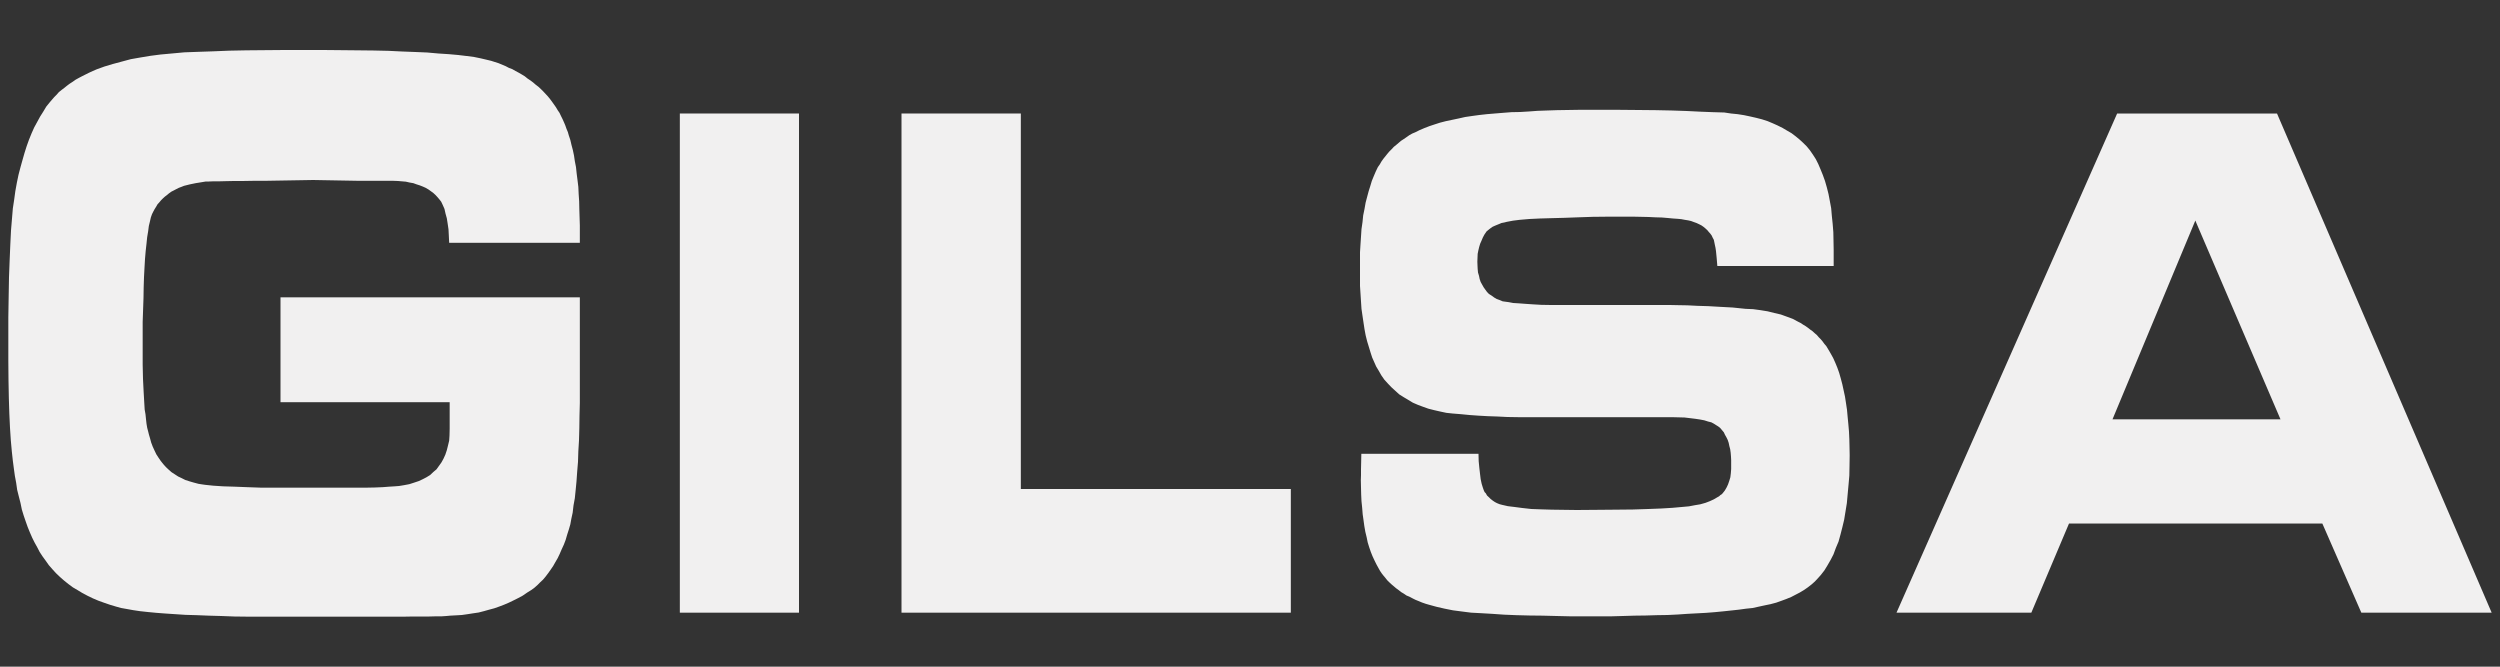
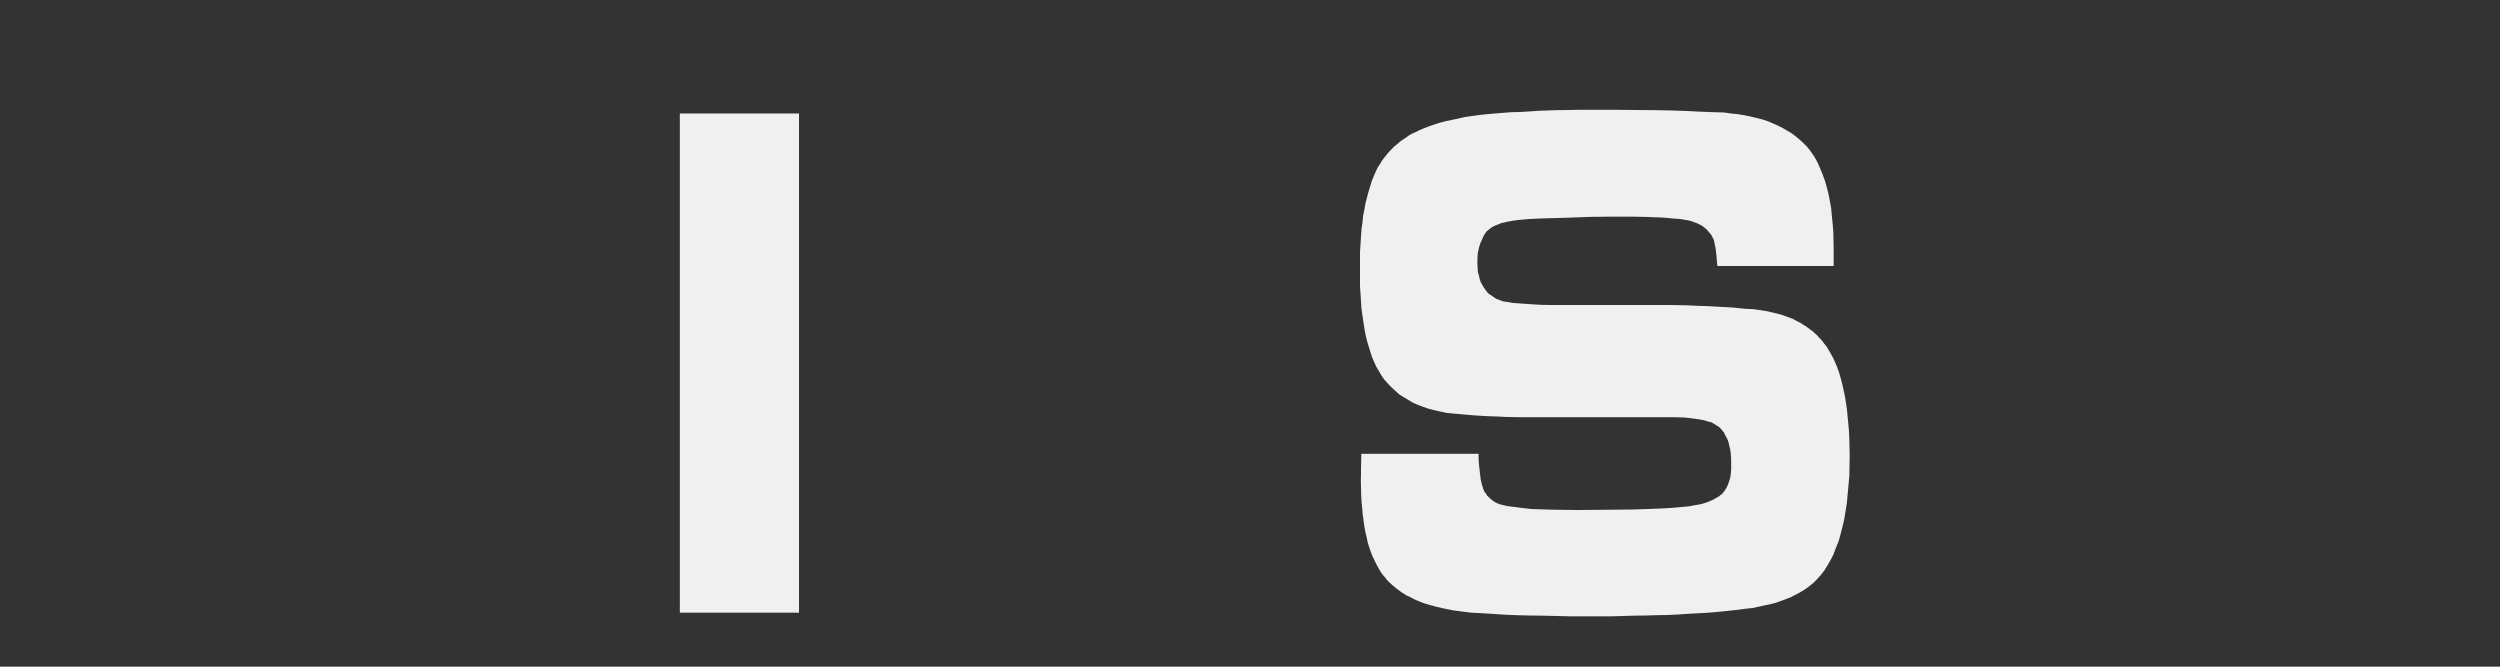
<svg xmlns="http://www.w3.org/2000/svg" version="1.1" id="Layer_1" x="0px" y="0px" width="150px" height="40px" viewBox="0 0 150 40" enable-background="new 0 0 150 40" xml:space="preserve">
  <rect x="0" y="0" width="150" height="40" fill="#333333" stroke="none" />
  <rect x="40.79" y="6.81" fill="#F1F0F0" width="7.15" height="29.95" />
-   <polygon fill="#F1F0F0" points="54.09,6.81 54.09,36.76 77.45,36.76 77.45,29.34 61.25,29.34 61.25,6.81 " />
-   <path fill="#F1F0F0" d="M136.62,6.81h-4.83h-4.761L113.79,36.76h8.09l2.261-5.35h7.649h7.55l2.34,5.35h7.82L136.62,6.81z   M131.79,25.16h-5.04l4.971-11.93l0.069,0.17l5.04,11.76H131.79z" />
  <polygon fill="#F1F0F0" points="96.04,6.59 95.35,6.59 94.67,6.59 94.029,6.6 93.41,6.61 92.82,6.63 92.26,6.65 91.71,6.69   91.21,6.72 90.689,6.73 90.18,6.77 89.689,6.81 89.21,6.85 88.76,6.9 88.32,6.96 87.91,7.02 87.51,7.11 87.13,7.19 86.75,7.27   86.4,7.36 86.061,7.47 85.76,7.57 85.45,7.69 85.17,7.81 84.91,7.94 84.74,8.01 84.561,8.11 84.391,8.23 84.23,8.34 84.061,8.45   83.92,8.57 83.779,8.69 83.63,8.81 83.5,8.95 83.359,9.09 83.24,9.23 83.12,9.38 83,9.53 82.88,9.7 82.79,9.86 82.67,10.03   82.55,10.28 82.43,10.56 82.311,10.85 82.221,11.15 82.12,11.47 82.029,11.81 81.939,12.15 81.87,12.54 81.79,12.93 81.75,13.33   81.689,13.75 81.66,14.2 81.63,14.65 81.6,15.14 81.6,15.62 81.6,16.14 81.6,16.66 81.6,17.16 81.63,17.62 81.66,18.09   81.689,18.53 81.75,18.95 81.811,19.36 81.87,19.75 81.939,20.12 82.029,20.48 82.13,20.811 82.23,21.141 82.33,21.45 82.45,21.72   82.57,21.99 82.721,22.24 82.88,22.52 83.061,22.78 83.279,23.02 83.49,23.24 83.721,23.45 83.95,23.66 84.221,23.83 84.49,23.99   84.77,24.16 85.07,24.29 85.391,24.41 85.7,24.52 86.05,24.609 86.4,24.689 86.779,24.77 87.16,24.811 87.65,24.85 88.16,24.9   88.7,24.939 89.26,24.97 89.84,24.99 90.439,25.02 91.07,25.03 91.7,25.03 98.21,25.03 98.609,25.03 98.99,25.03 99.311,25.03   99.58,25.03 99.82,25.03 100.01,25.03 100.18,25.03 100.29,25.03 100.689,25.04 101.07,25.05 101.41,25.09 101.73,25.13 102,25.17   102.26,25.22 102.48,25.29 102.68,25.34 102.83,25.42 102.971,25.51 103.1,25.59 103.221,25.689 103.33,25.82 103.43,25.939   103.5,26.09 103.58,26.23 103.66,26.391 103.721,26.57 103.76,26.76 103.811,26.95 103.84,27.16 103.859,27.391 103.87,27.609   103.87,27.85 103.87,28.141 103.85,28.4 103.82,28.641 103.75,28.87 103.68,29.07 103.59,29.26 103.49,29.43 103.38,29.57   103.311,29.65 103.23,29.7 103.141,29.78 103.05,29.83 102.83,29.96 102.59,30.07 102.33,30.17 102.01,30.26 101.7,30.311   101.34,30.38 100.9,30.42 100.34,30.47 99.67,30.51 98.9,30.54 97.98,30.57 96.971,30.58 95.85,30.59 94.6,30.6 93.83,30.59   93.1,30.58 92.46,30.561 91.88,30.54 91.34,30.48 90.88,30.42 90.471,30.37 90.12,30.29 89.971,30.25 89.82,30.189 89.689,30.12   89.57,30.04 89.439,29.939 89.33,29.83 89.221,29.73 89.15,29.6 89.08,29.53 89.04,29.45 89.01,29.37 88.971,29.26 88.9,29.03   88.84,28.75 88.8,28.42 88.76,28.07 88.721,27.67 88.71,27.23 81.68,27.23 81.67,27.72 81.66,28.16 81.66,28.51 81.65,28.811   81.66,29.25 81.67,29.67 81.689,30.07 81.73,30.47 81.76,30.85 81.811,31.21 81.859,31.561 81.92,31.91 82,32.24 82.061,32.54   82.15,32.83 82.25,33.12 82.359,33.391 82.471,33.63 82.59,33.87 82.721,34.109 82.8,34.25 82.9,34.4 83.01,34.54 83.12,34.67   83.23,34.811 83.35,34.93 83.49,35.061 83.62,35.17 83.76,35.29 83.91,35.4 84.061,35.52 84.23,35.62 84.391,35.73 84.561,35.8   84.75,35.9 84.93,35.99 85.13,36.07 85.32,36.15 85.55,36.23 85.76,36.29 86.2,36.41 86.68,36.52 87.18,36.62 87.71,36.689   88.27,36.76 88.84,36.79 89.529,36.83 90.25,36.88 90.98,36.91 91.76,36.93 92.561,36.939 93.391,36.96 94.24,36.98 95.13,36.98   95.9,36.98 96.66,36.98 97.37,36.96 98.07,36.939 98.75,36.93 99.42,36.91 100.061,36.9 100.67,36.87 101.25,36.83 101.82,36.8   102.37,36.77 102.88,36.73 103.4,36.68 103.87,36.63 104.33,36.58 104.77,36.52 105.16,36.48 105.52,36.4 105.891,36.32   106.23,36.25 106.57,36.16 106.88,36.05 107.18,35.939 107.471,35.82 107.74,35.68 107.99,35.55 108.24,35.4 108.471,35.24   108.7,35.061 108.891,34.891 109.07,34.7 109.24,34.51 109.46,34.23 109.65,33.92 109.84,33.59 110.01,33.26 110.15,32.88   110.311,32.5 110.43,32.07 110.54,31.641 110.65,31.18 110.73,30.689 110.811,30.189 110.859,29.66 110.91,29.109 110.96,28.54   110.971,27.939 110.98,27.32 110.971,26.83 110.96,26.35 110.939,25.891 110.9,25.439 110.859,25.02 110.82,24.59 110.76,24.189   110.7,23.8 110.62,23.43 110.54,23.061 110.45,22.72 110.35,22.37 110.24,22.061 110.12,21.77 109.99,21.48 109.84,21.21   109.76,21.07 109.67,20.92 109.58,20.77 109.46,20.63 109.359,20.49 109.25,20.36 109.13,20.24 109.01,20.1 108.891,20   108.75,19.87 108.62,19.78 108.48,19.67 108.34,19.57 108.189,19.48 108.04,19.38 107.88,19.3 107.561,19.13 107.21,19   106.85,18.87 106.46,18.78 106.061,18.68 105.63,18.61 105.189,18.55 104.73,18.53 103.95,18.45 103.2,18.41 102.51,18.37   101.85,18.35 101.25,18.32 100.689,18.31 100.189,18.3 99.721,18.3 93.05,18.3 92.471,18.29 91.96,18.26 91.52,18.23 91.12,18.2   90.79,18.18 90.529,18.13 90.311,18.1 90.16,18.08 89.971,18 89.8,17.94 89.65,17.85 89.5,17.74 89.34,17.64 89.221,17.52   89.12,17.38 89.02,17.24 88.93,17.08 88.84,16.92 88.779,16.74 88.74,16.55 88.68,16.35 88.66,16.14 88.65,15.93 88.641,15.7   88.65,15.47 88.66,15.23 88.7,15.03 88.75,14.82 88.811,14.62 88.891,14.44 88.971,14.25 89.061,14.08 89.13,13.98 89.189,13.89   89.26,13.83 89.359,13.75 89.45,13.68 89.55,13.61 89.68,13.55 89.8,13.5 89.95,13.44 90.09,13.38 90.25,13.35 90.41,13.31   90.779,13.24 91.18,13.19 91.76,13.14 92.391,13.11 93.08,13.09 93.84,13.07 94.67,13.04 95.561,13.01 96.49,13 97.49,13 98.02,13   98.49,13.01 98.93,13.02 99.33,13.04 99.71,13.05 100.07,13.08 100.38,13.11 100.68,13.13 100.88,13.15 101.09,13.19 101.279,13.22   101.46,13.26 101.62,13.32 101.79,13.38 101.939,13.45 102.08,13.52 102.21,13.61 102.33,13.71 102.439,13.81 102.529,13.92   102.62,14.02 102.7,14.13 102.76,14.26 102.83,14.39 102.859,14.53 102.891,14.69 102.93,14.87 102.96,15.07 103,15.48   103.04,15.96 110.02,15.96 110.02,15.64 110.02,15.38 110.02,15.17 110.02,14.98 110.01,14.44 110,13.93 109.96,13.43 109.91,12.95   109.87,12.49 109.79,12.06 109.71,11.64 109.609,11.24 109.5,10.86 109.37,10.5 109.24,10.18 109.1,9.85 108.95,9.55 108.77,9.27   108.59,9.01 108.4,8.78 108.189,8.57 107.971,8.37 107.74,8.18 107.49,7.99 107.23,7.84 106.96,7.68 106.66,7.53 106.37,7.4   106.061,7.27 105.721,7.16 105.37,7.07 105.02,6.99 104.641,6.91 104.26,6.85 103.859,6.81 103.46,6.75 102.779,6.73 102.01,6.7   101.2,6.66 100.311,6.63 99.35,6.61 98.32,6.6 97.21,6.59 " />
-   <polygon fill="#F1F0F0" points="17.05,3 15.88,3.01 14.77,3.02 13.75,3.04 12.78,3.08 11.89,3.11 11.06,3.14 10.3,3.21 9.64,3.27   9.02,3.35 8.42,3.45 7.85,3.55 7.29,3.7 6.77,3.84 6.27,3.99 5.8,4.16 5.57,4.26 5.35,4.36 5.15,4.46 4.93,4.57 4.74,4.67   4.54,4.78 4.37,4.9 4.17,5.03 4.01,5.15 3.85,5.28 3.69,5.4 3.53,5.53 3.39,5.69 3.25,5.83 3.12,5.98 3,6.12 2.78,6.39 2.6,6.69   2.41,6.99 2.23,7.32 2.05,7.65 1.89,8.01 1.74,8.38 1.6,8.77 1.47,9.18 1.35,9.6 1.23,10.03 1.11,10.49 1.01,10.97 0.92,11.47   0.85,11.98 0.77,12.51 0.72,13.11 0.66,13.83 0.62,14.65 0.58,15.59 0.54,16.63 0.52,17.79 0.5,19.04 0.5,20.4 0.5,21.66   0.51,22.811 0.53,23.859 0.56,24.82 0.6,25.67 0.65,26.43 0.71,27.09 0.77,27.641 0.83,28.1 0.89,28.54 0.97,28.97 1.03,29.391   1.13,29.79 1.23,30.18 1.31,30.57 1.42,30.93 1.54,31.28 1.66,31.62 1.79,31.939 1.93,32.26 2.08,32.561 2.23,32.83 2.38,33.12   2.55,33.38 2.74,33.641 2.93,33.91 3.14,34.15 3.36,34.391 3.6,34.62 3.84,34.83 4.1,35.04 4.37,35.24 4.66,35.41 4.94,35.58   5.26,35.75 5.57,35.9 5.9,36.04 6.26,36.17 6.61,36.29 6.98,36.4 7.27,36.48 7.61,36.54 7.99,36.609 8.4,36.67 8.87,36.721   9.38,36.77 9.92,36.811 10.51,36.85 11.13,36.891 11.8,36.91 12.52,36.939 13.27,36.96 14.06,36.99 14.91,37 15.79,37 16.7,37   17.76,37 18.76,37 19.71,37 20.59,37 21.43,37 22.21,37 22.94,37 23.61,37 24.23,37 24.8,36.99 25.29,36.99 25.76,36.99   26.14,36.98 26.49,36.98 26.79,36.96 27.01,36.939 27.37,36.92 27.71,36.9 28.06,36.85 28.38,36.8 28.72,36.75 29.03,36.67   29.35,36.58 29.65,36.5 29.96,36.391 30.25,36.28 30.53,36.16 30.82,36.02 31.1,35.88 31.36,35.74 31.62,35.561 31.88,35.4   32.07,35.26 32.25,35.1 32.41,34.939 32.58,34.78 32.74,34.59 32.89,34.391 33.04,34.18 33.19,33.96 33.32,33.73 33.46,33.49   33.58,33.24 33.7,32.96 33.83,32.68 33.94,32.391 34.03,32.08 34.13,31.77 34.22,31.46 34.28,31.13 34.36,30.76 34.41,30.33   34.49,29.891 34.54,29.4 34.59,28.88 34.63,28.311 34.68,27.71 34.7,27.08 34.74,26.42 34.76,25.689 34.77,24.95 34.79,24.18   34.79,23.359 34.79,22.52 34.79,17.84 16.83,17.84 16.83,24.13 26.98,24.13 26.98,24.68 26.98,25.24 26.98,25.73 26.97,26.141   26.95,26.439 26.88,26.73 26.81,27.01 26.72,27.28 26.61,27.52 26.49,27.74 26.34,27.95 26.19,28.16 26,28.32 25.81,28.5   25.58,28.641 25.35,28.76 25.11,28.87 24.84,28.96 24.56,29.05 24.25,29.109 23.94,29.16 23.68,29.18 23.35,29.2 22.96,29.23   22.48,29.25 21.96,29.26 21.35,29.26 20.69,29.26 19.94,29.26 16.63,29.26 15.67,29.26 14.82,29.23 14.06,29.2 13.39,29.18   12.8,29.141 12.31,29.09 12.11,29.061 11.91,29.03 11.76,28.99 11.61,28.95 11.37,28.88 11.12,28.8 10.9,28.689 10.69,28.59   10.49,28.46 10.29,28.33 10.12,28.18 9.95,28.02 9.79,27.84 9.64,27.65 9.51,27.46 9.38,27.26 9.27,27.03 9.16,26.79 9.07,26.55   9,26.29 8.94,26.09 8.89,25.891 8.83,25.66 8.79,25.42 8.76,25.15 8.73,24.859 8.68,24.57 8.66,24.23 8.62,23.54 8.58,22.74   8.56,21.87 8.56,20.92 8.56,19.32 8.61,17.88 8.62,17.24 8.64,16.63 8.67,16.06 8.7,15.54 8.74,15.07 8.79,14.62 8.83,14.23   8.89,13.87 8.93,13.56 9,13.27 9.05,13.05 9.12,12.85 9.19,12.71 9.27,12.56 9.37,12.4 9.45,12.26 9.56,12.14 9.66,12.02 9.78,11.9   9.89,11.8 10.02,11.7 10.14,11.6 10.28,11.5 10.42,11.43 10.57,11.35 10.73,11.27 10.89,11.21 11.04,11.15 11.4,11.06 11.74,10.99   12.05,10.94 12.35,10.89 12.54,10.89 12.79,10.88 13.14,10.88 13.53,10.87 14.01,10.86 14.54,10.86 15.15,10.85 15.83,10.85   18.79,10.8 21.6,10.85 23.62,10.85 23.88,10.86 24.11,10.88 24.35,10.9 24.57,10.95 24.8,10.99 24.99,11.06 25.18,11.12   25.36,11.19 25.54,11.27 25.71,11.37 25.85,11.47 26,11.58 26.13,11.7 26.25,11.83 26.36,11.96 26.47,12.1 26.57,12.31 26.67,12.54   26.73,12.81 26.81,13.1 26.86,13.42 26.91,13.76 26.93,14.15 26.95,14.57 34.79,14.57 34.79,13.52 34.76,12.56 34.75,12.09   34.72,11.64 34.7,11.21 34.65,10.8 34.6,10.41 34.56,10.03 34.49,9.67 34.44,9.33 34.37,9 34.29,8.7 34.22,8.4 34.13,8.13   34.07,7.92 33.99,7.73 33.92,7.53 33.84,7.34 33.75,7.14 33.66,6.96 33.57,6.77 33.46,6.61 33.36,6.44 33.24,6.27 33.12,6.1   33,5.94 32.87,5.78 32.74,5.64 32.6,5.49 32.46,5.35 32.31,5.21 32.14,5.08 31.99,4.95 31.83,4.83 31.65,4.71 31.49,4.58   31.31,4.47 31.12,4.36 30.93,4.26 30.74,4.15 30.53,4.07 30.34,3.97 29.91,3.79 29.47,3.65 29.18,3.58 28.84,3.5 28.45,3.42   27.99,3.36 27.49,3.3 26.93,3.25 26.31,3.21 25.63,3.15 24.92,3.12 24.13,3.09 23.3,3.05 22.41,3.03 21.45,3.02 20.46,3.01 19.41,3   " />
</svg>